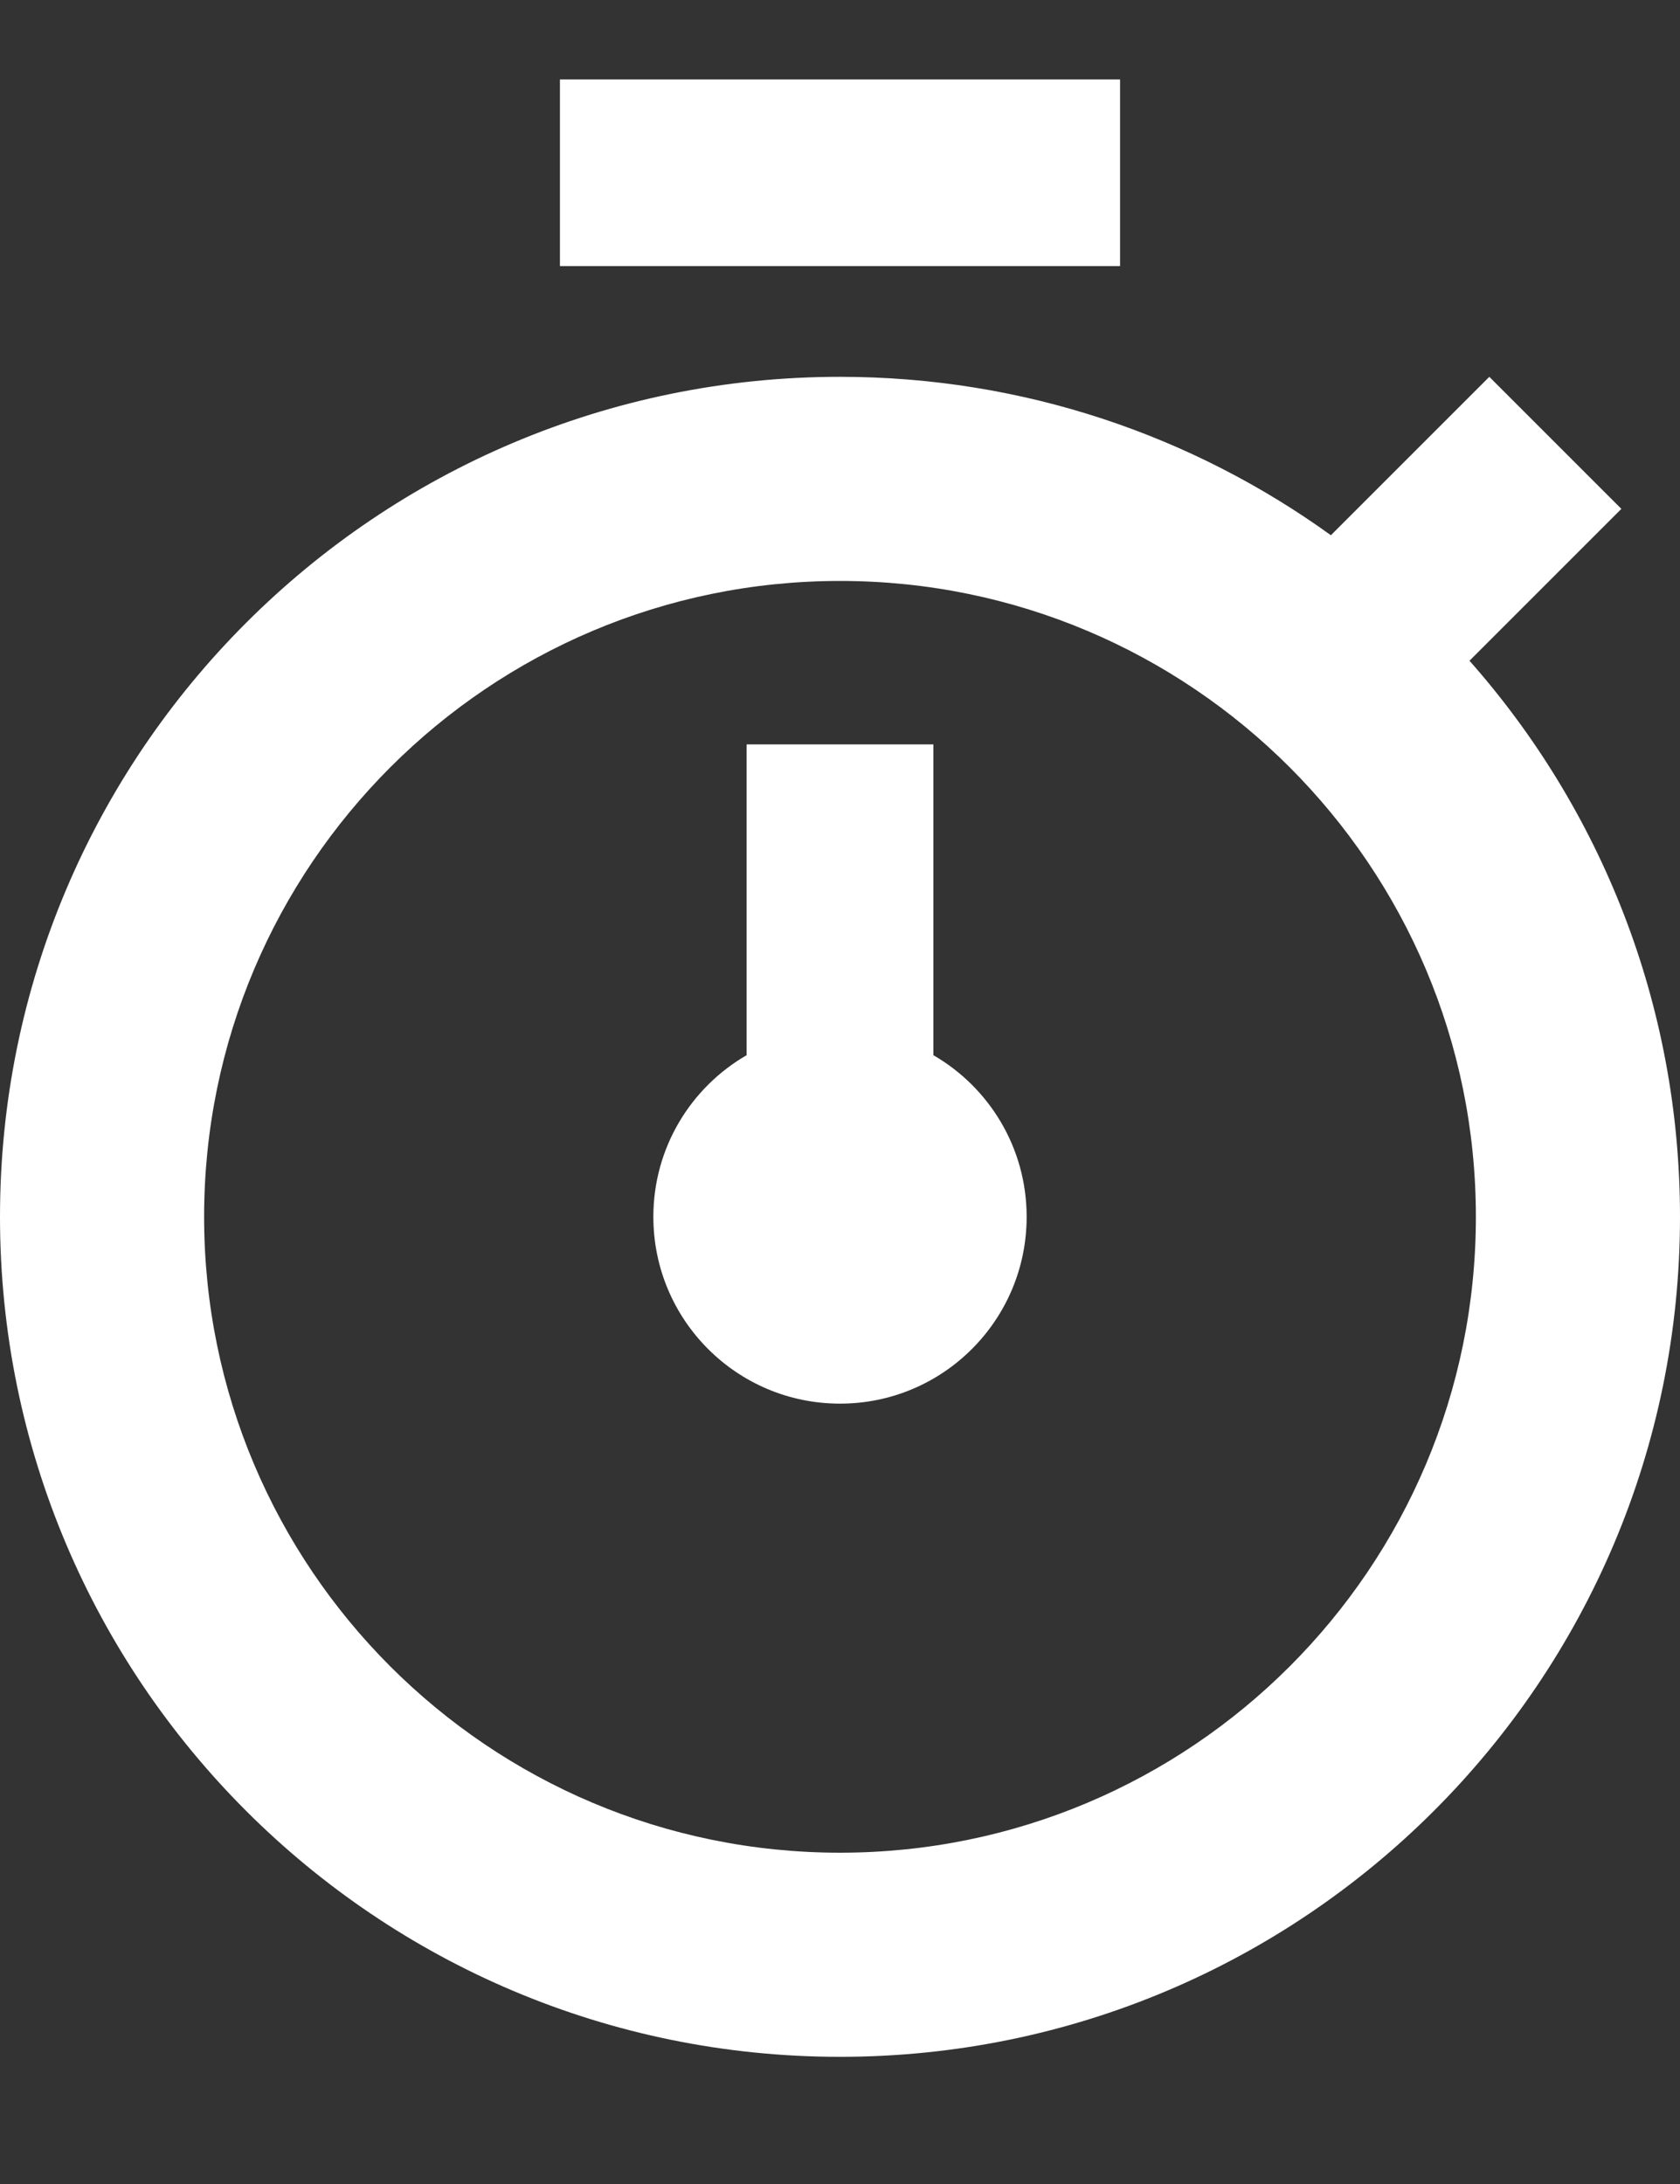
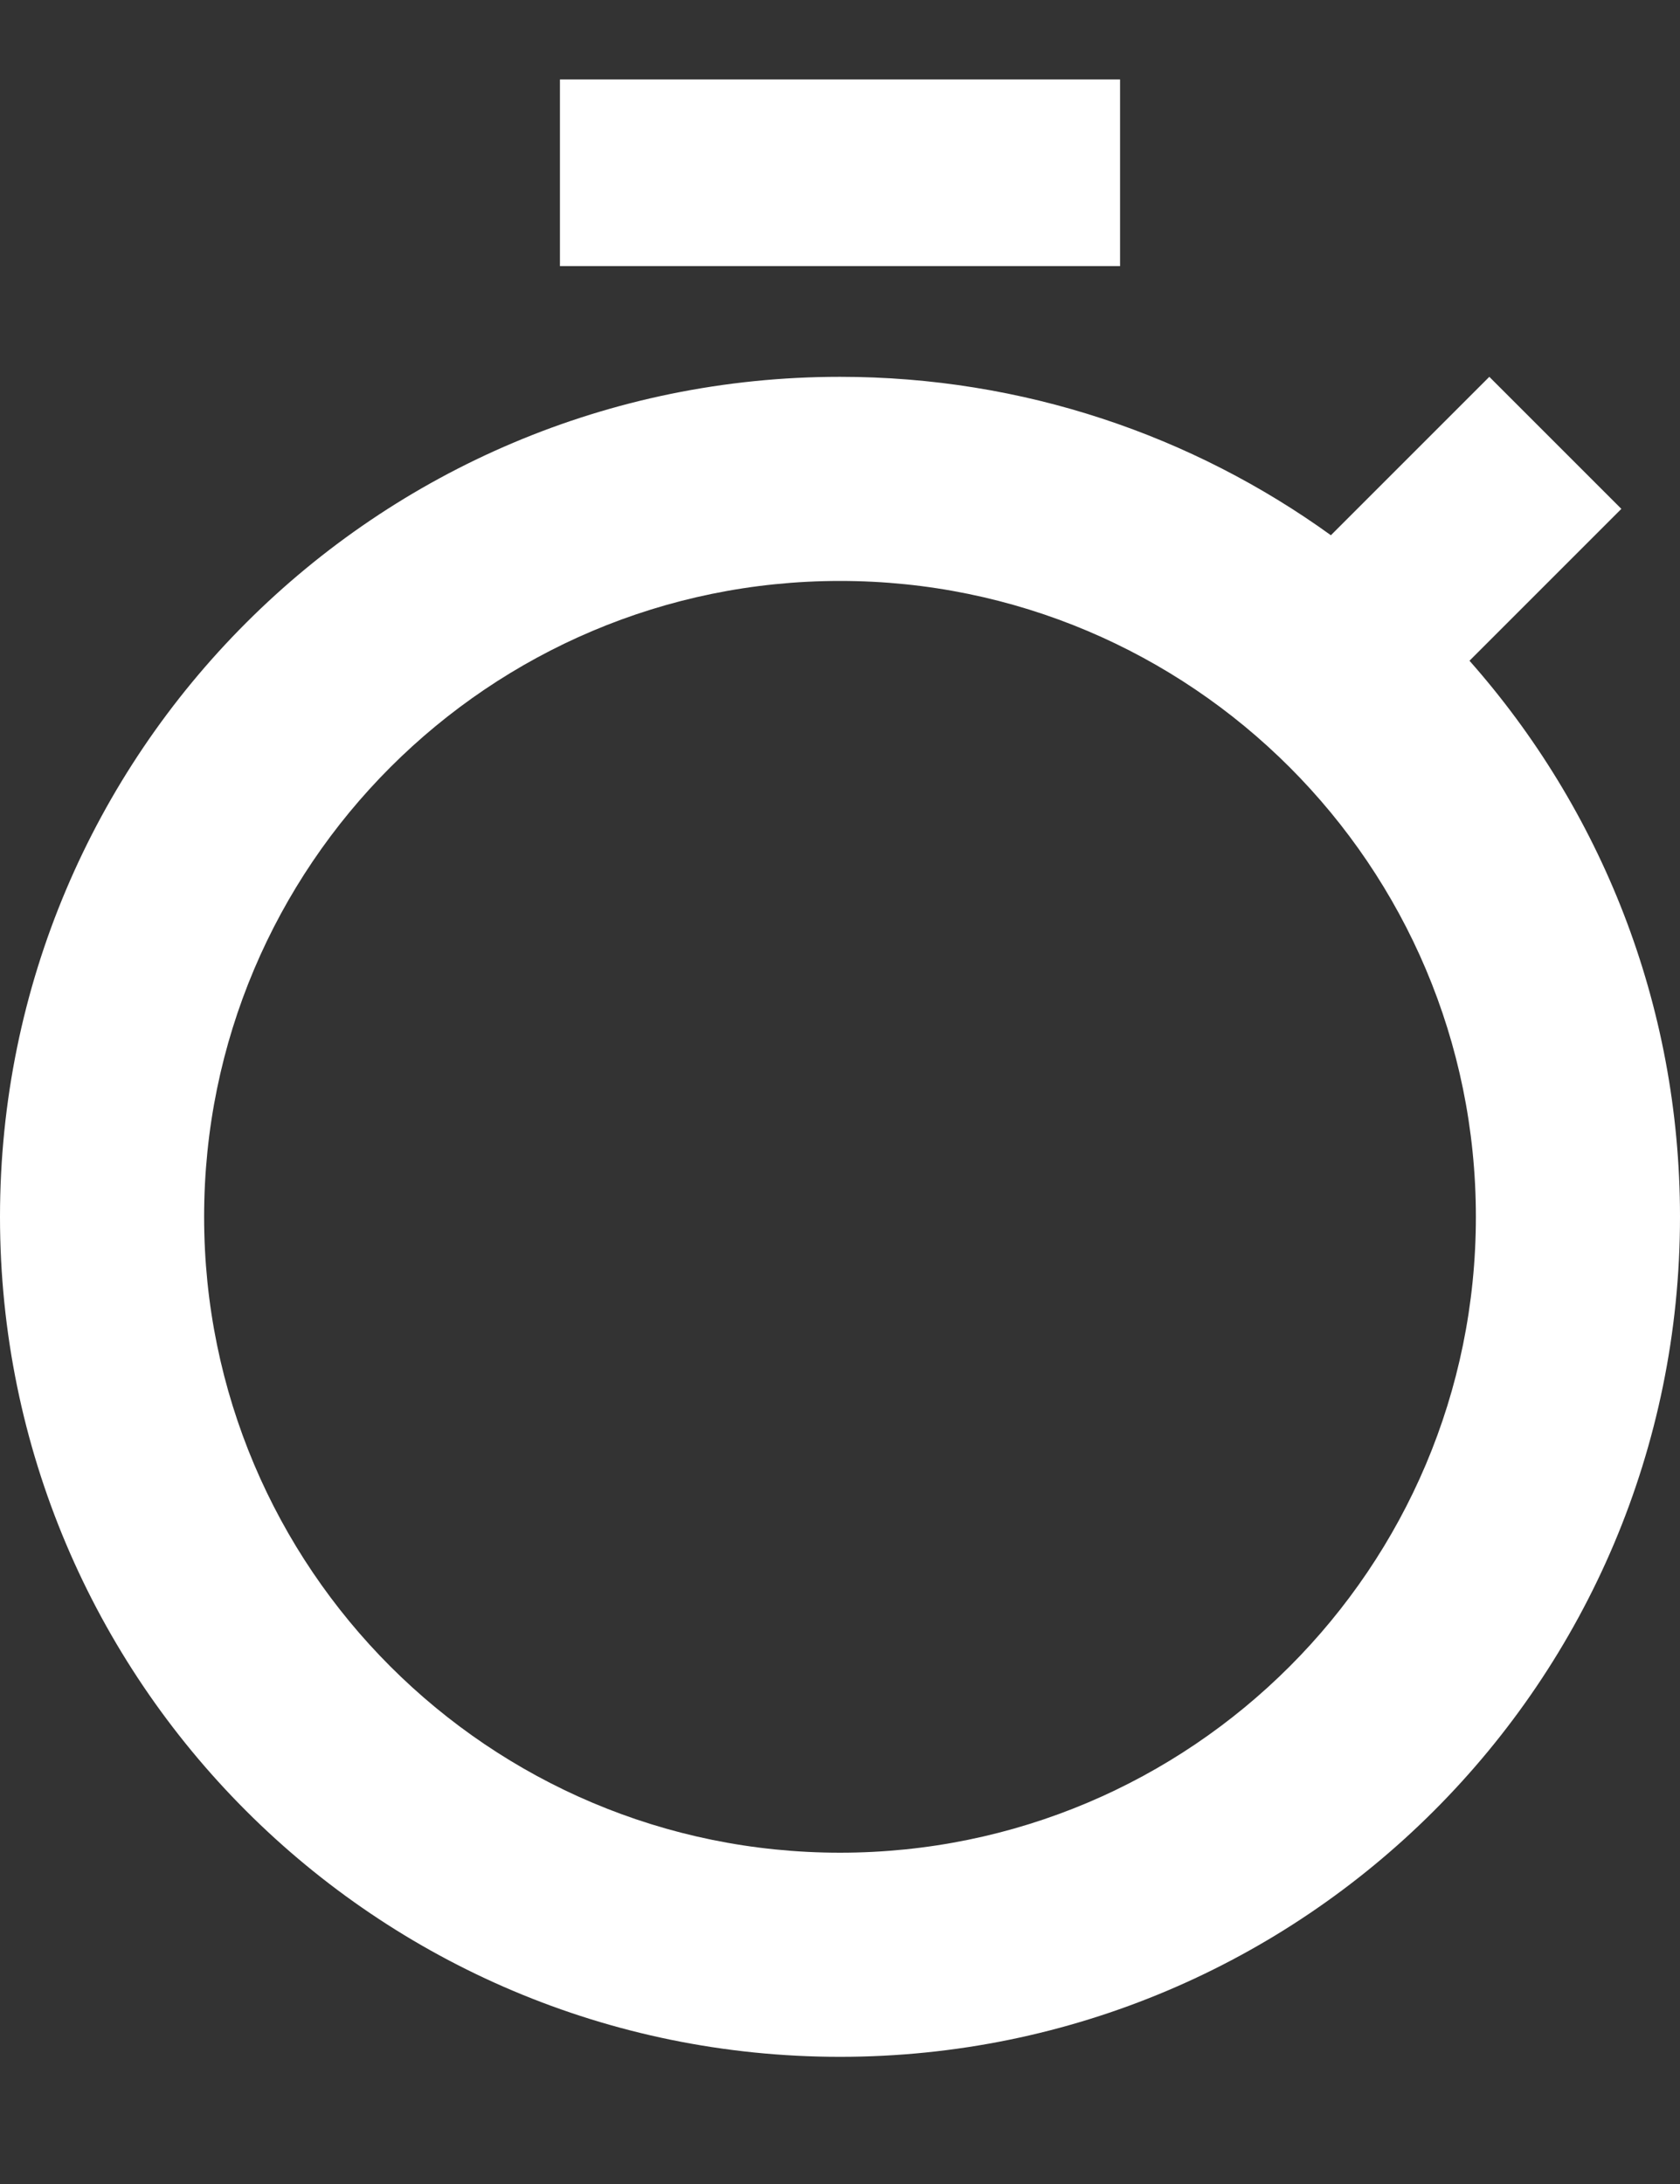
<svg xmlns="http://www.w3.org/2000/svg" width="10" height="13" viewBox="0 0 10 13" fill="none">
  <rect x="0" y="0" width="10" height="13" fill="#333333" stroke="none" />
  <path d="M3.333 0.473H6.667V1.584H3.333V0.473Z" fill="white" />
-   <path d="M5.556 4.431H4.444V6.281C4.112 6.473 3.889 6.832 3.889 7.243C3.889 7.857 4.386 8.355 5 8.355C5.614 8.355 6.111 7.857 6.111 7.243C6.111 6.832 5.888 6.473 5.556 6.281V4.431Z" fill="white" />
  <path fill-rule="evenodd" clip-rule="evenodd" d="M5 12.243C7.761 12.243 10 10.005 10 7.243C10 5.974 9.527 4.815 8.747 3.933L9.651 3.029L8.865 2.243L7.922 3.186C7.1 2.593 6.091 2.243 5 2.243C2.239 2.243 0 4.482 0 7.243C0 10.005 2.239 12.243 5 12.243ZM5 11.028C2.91 11.028 1.215 9.334 1.215 7.243C1.215 5.153 2.91 3.458 5 3.458C7.09 3.458 8.785 5.153 8.785 7.243C8.785 9.334 7.09 11.028 5 11.028Z" fill="white" />
</svg>